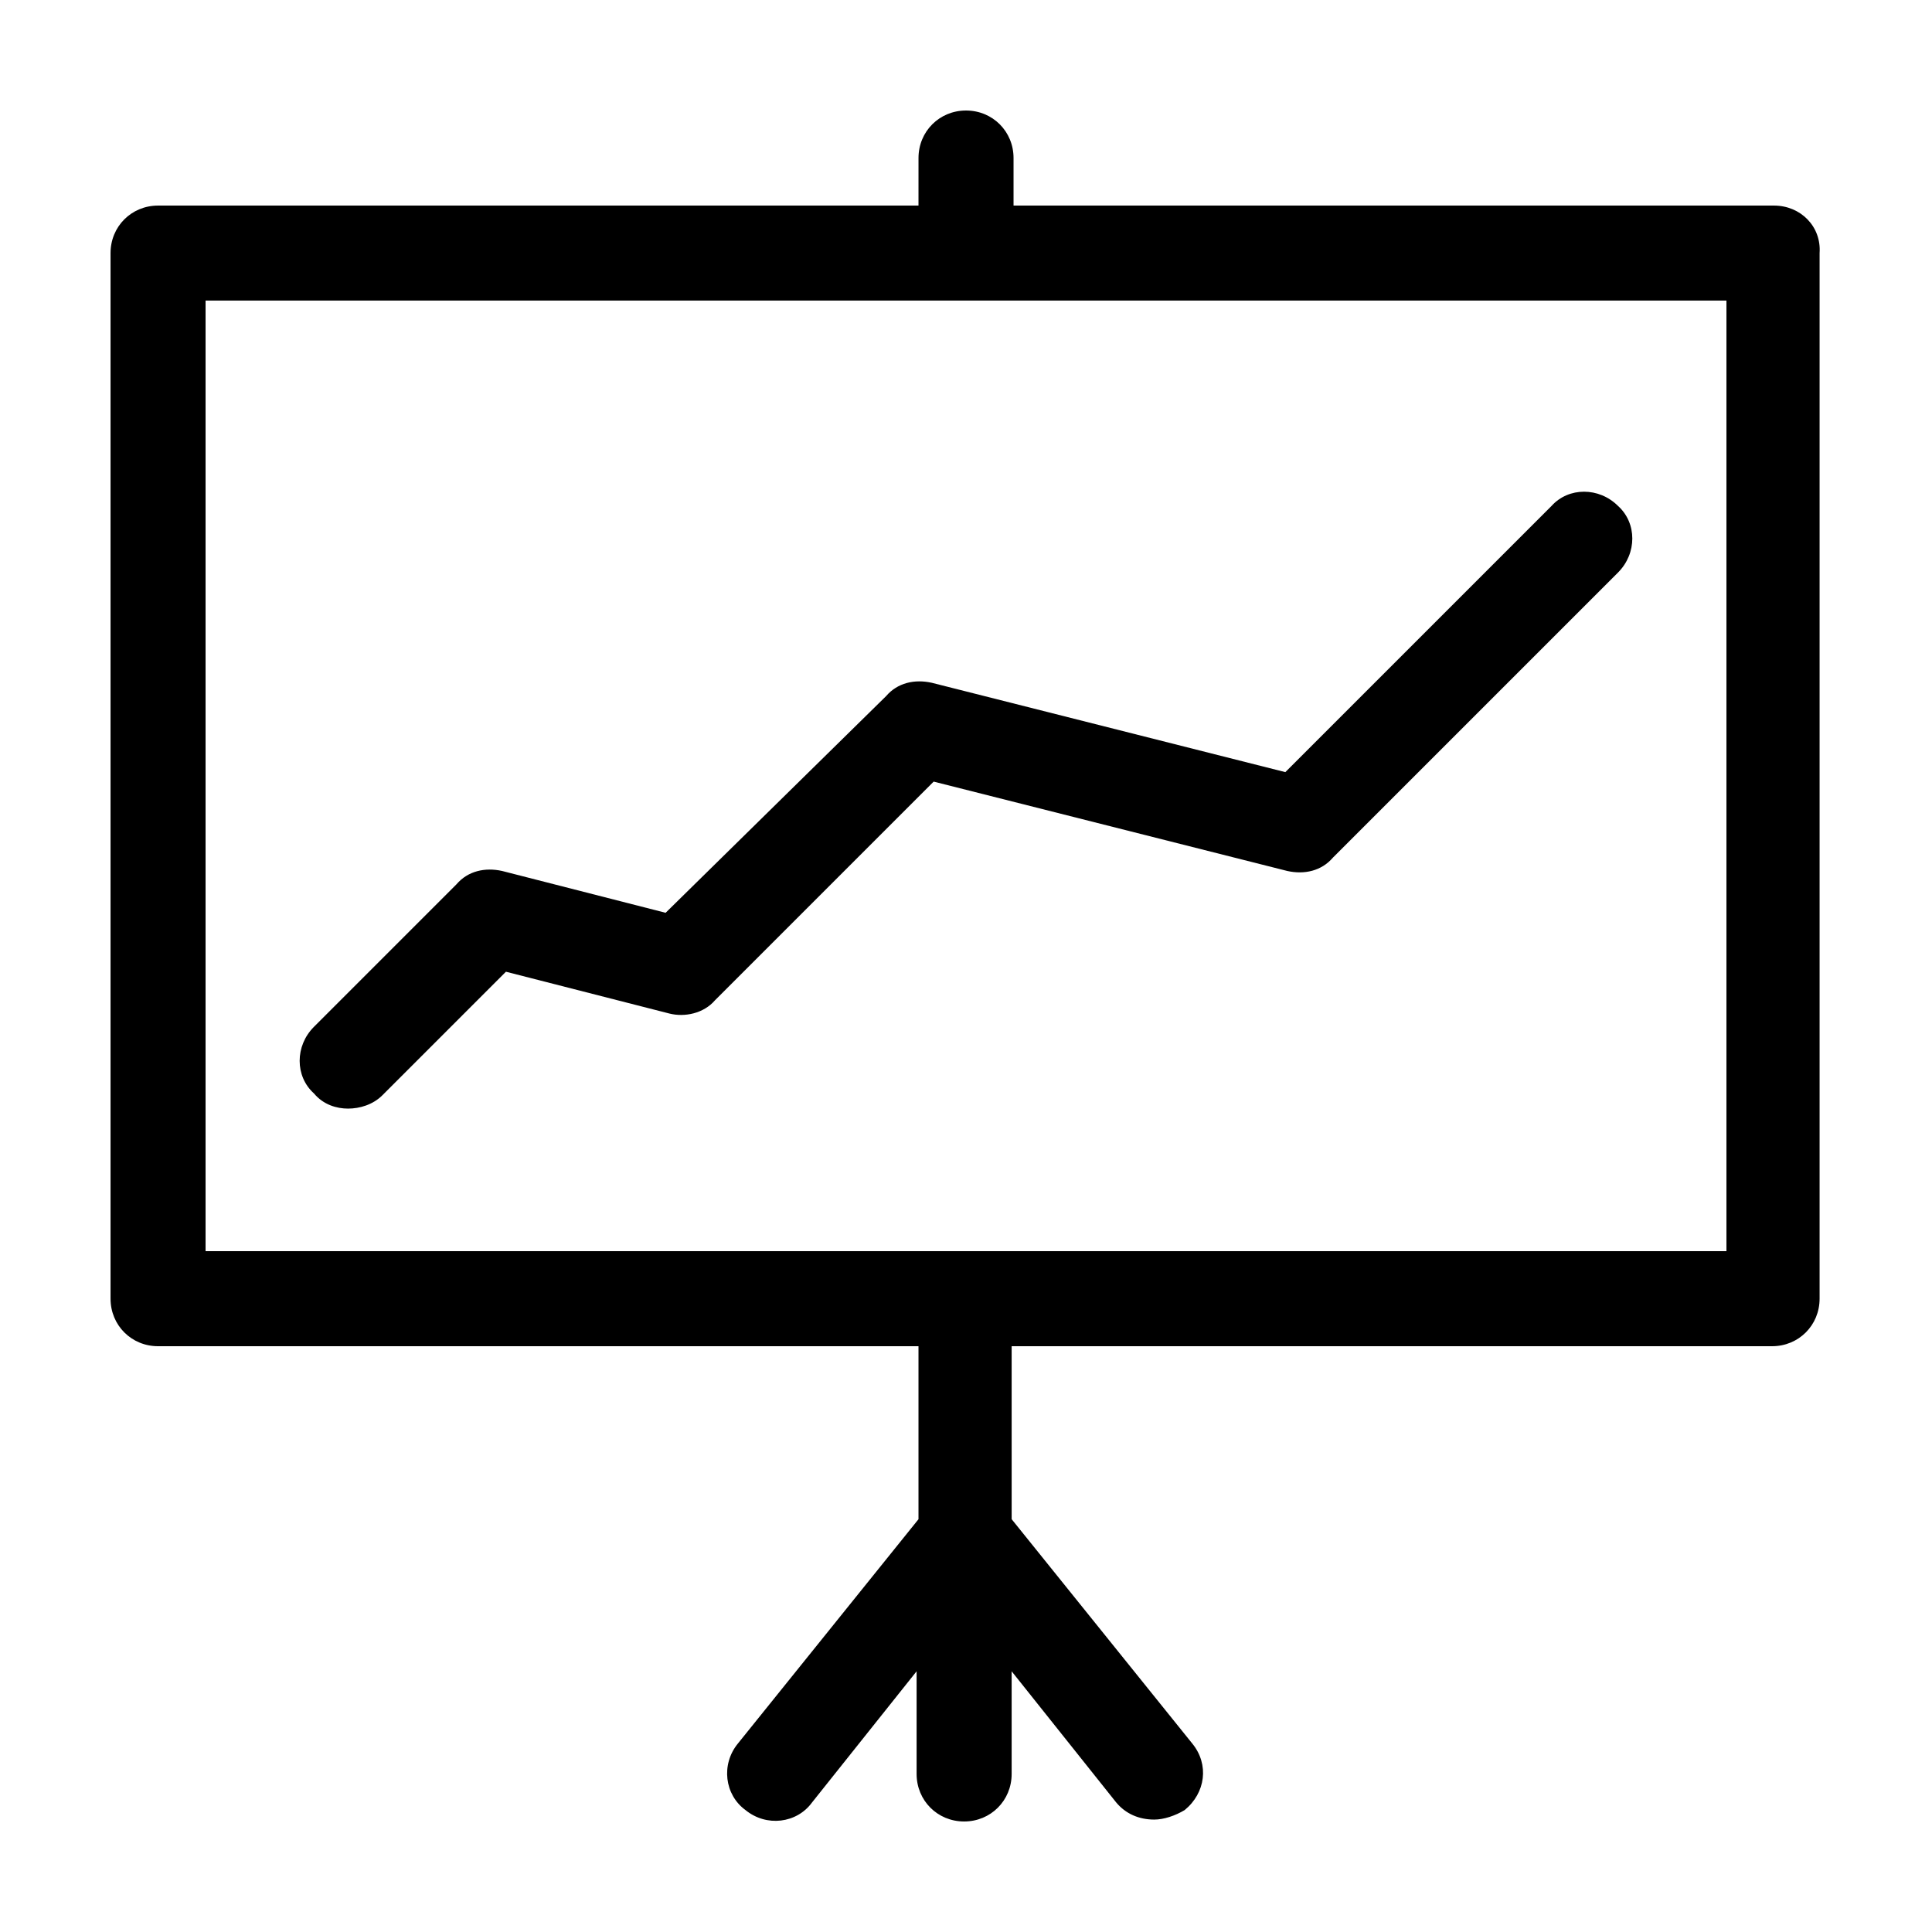
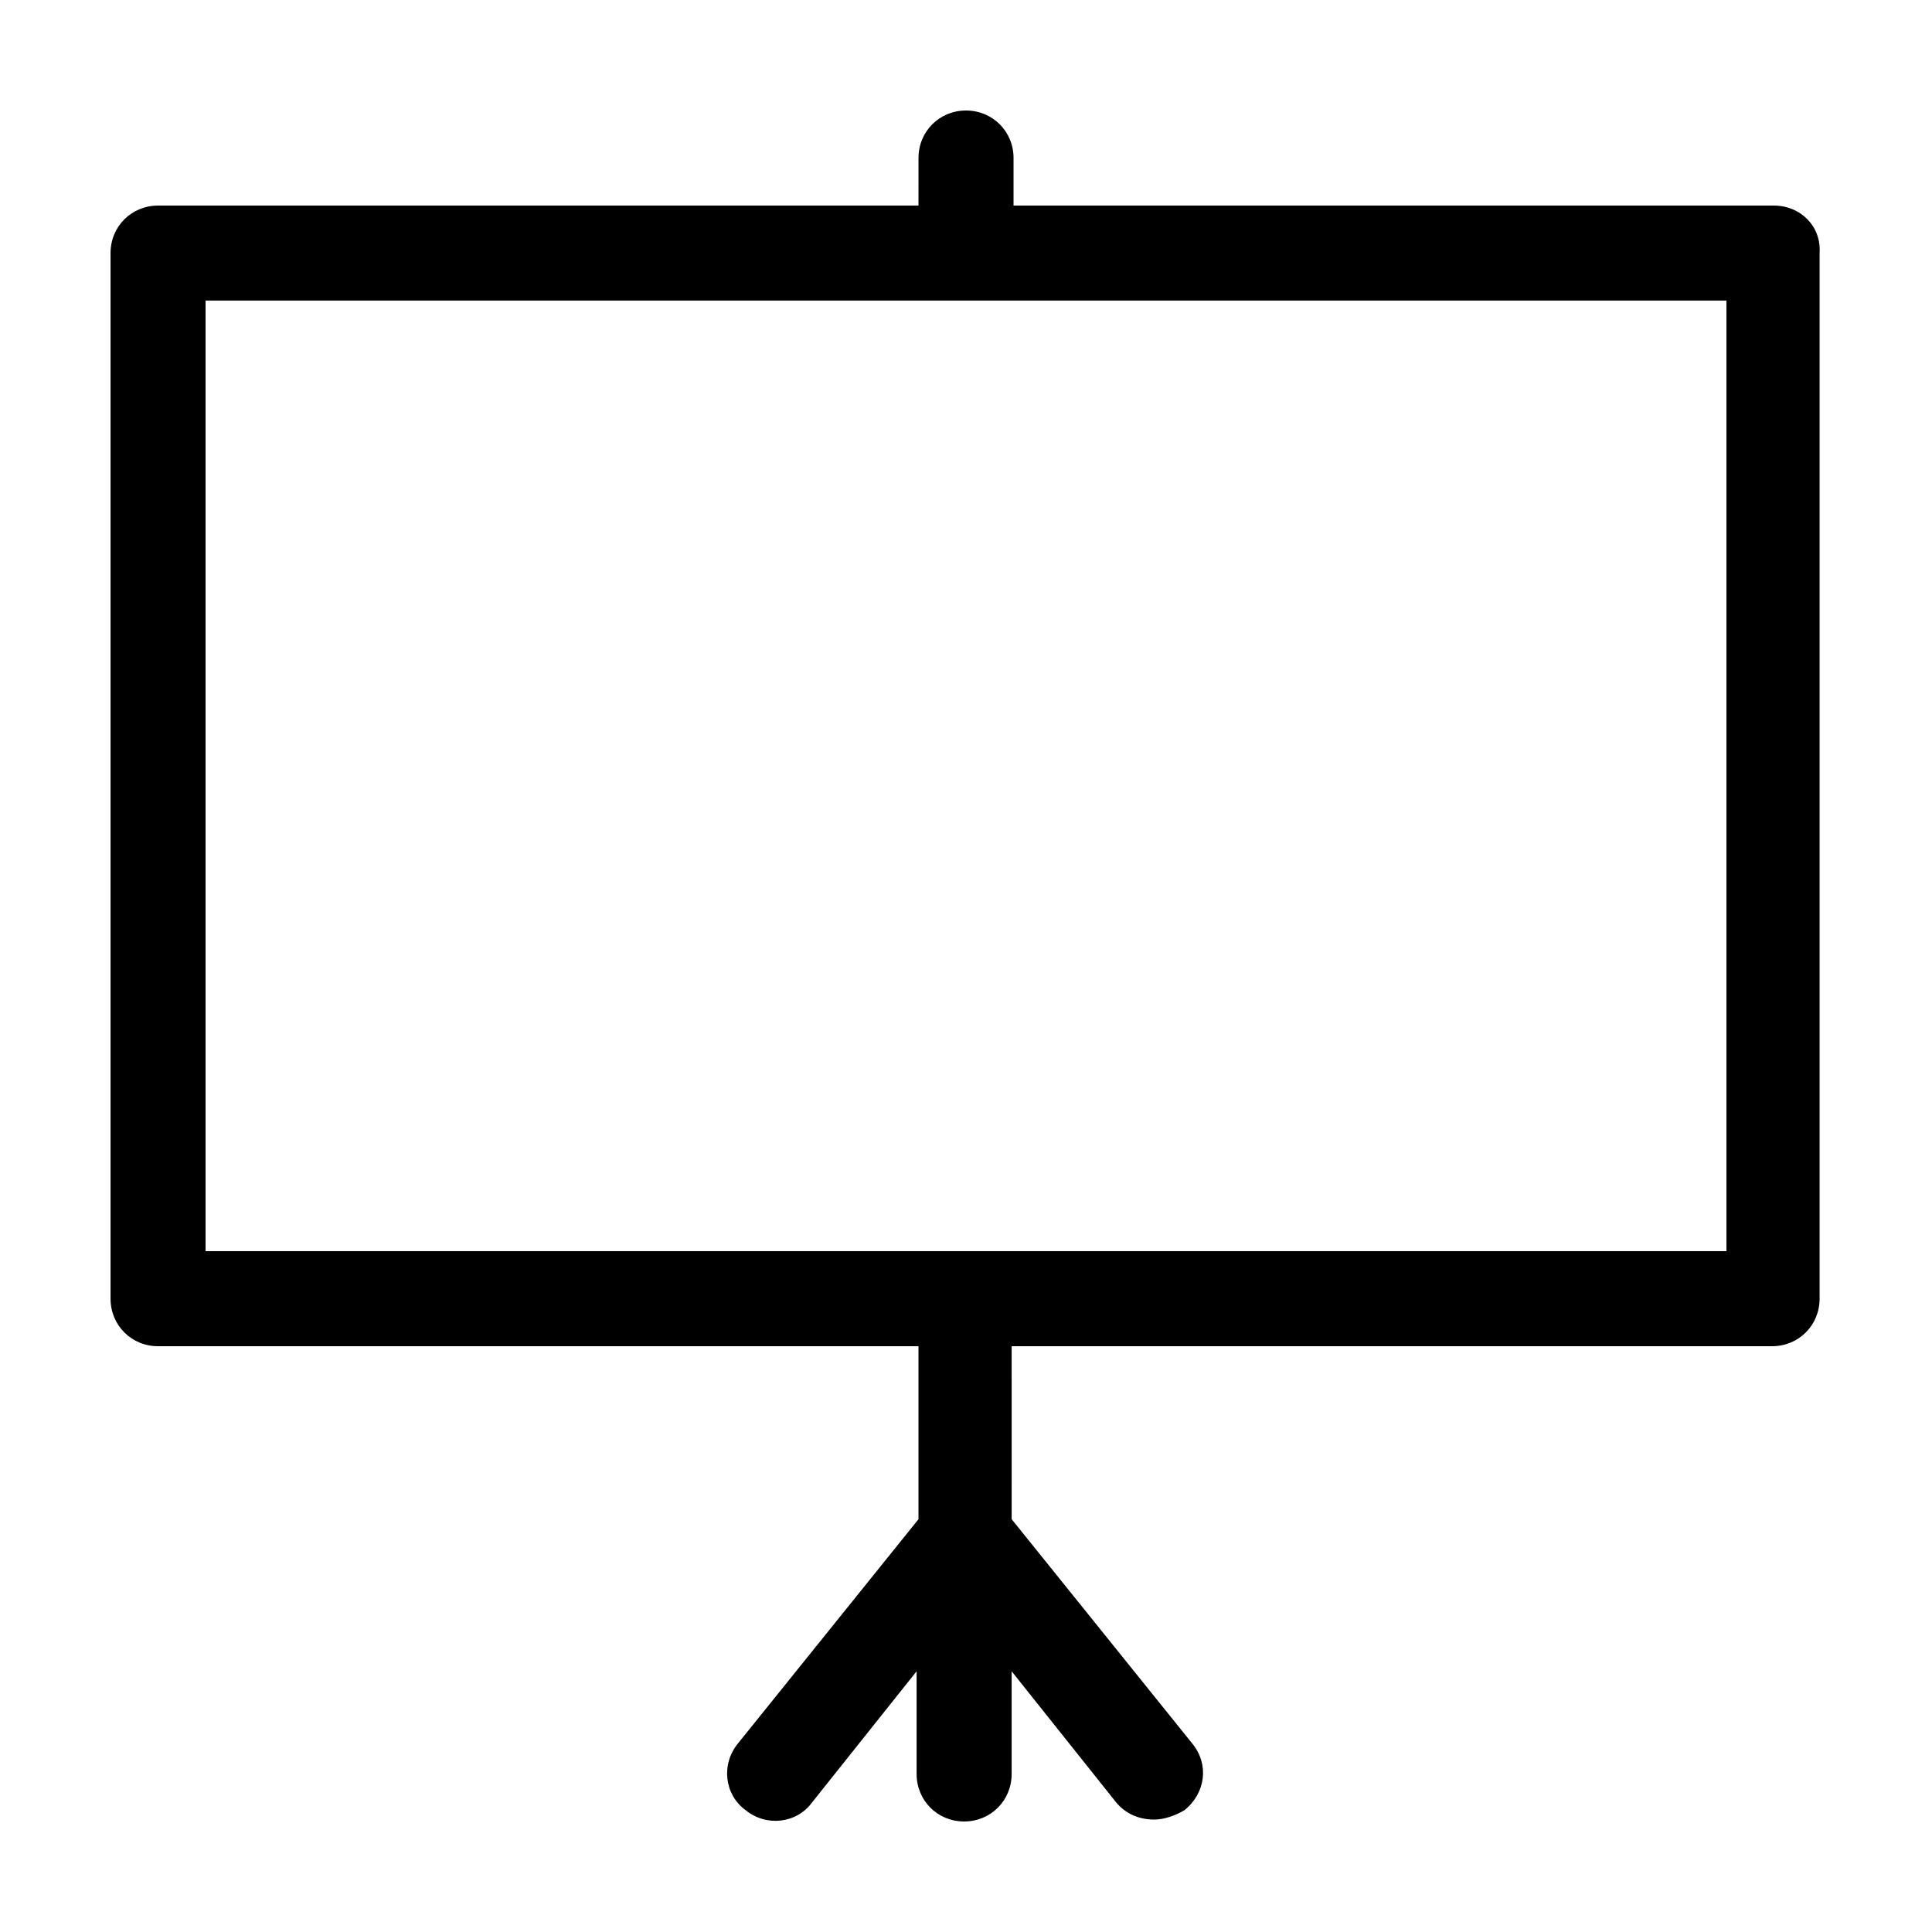
<svg xmlns="http://www.w3.org/2000/svg" fill="#000000" width="800px" height="800px" version="1.1" viewBox="144 144 512 512">
  <g>
    <path d="m614.12 198.48h-201.52v-12.598c0-7.055-5.543-12.594-12.594-12.594-7.055 0-12.594 5.543-12.594 12.594l-0.004 12.598h-201.52c-7.055 0-12.594 5.539-12.594 12.594v277.09c0 7.055 5.539 12.598 12.594 12.598h201.52v45.848l-47.859 59.445c-4.535 5.543-3.527 13.602 2.016 17.633 5.543 4.535 13.602 3.527 17.633-2.016l27.711-34.762v27.207c0 7.055 5.543 12.594 12.594 12.594 7.055 0 12.594-5.543 12.594-12.594v-27.207l27.711 34.762c2.519 3.023 6.047 4.535 10.078 4.535 2.519 0 5.543-1.008 8.062-2.519 5.543-4.535 6.551-12.09 2.016-17.633l-47.863-59.449-0.004-45.844h201.52c7.055 0 12.594-5.543 12.594-12.594v-277.09c0.504-7.059-5.035-12.598-12.09-12.598zm-12.594 277.09h-403.05v-251.91h403.05z" />
-     <path d="m236.26 437.79c3.023 0 6.551-1.008 9.07-3.527l32.746-32.746 43.328 11.082c4.031 1.008 9.07 0 12.09-3.527l57.938-57.938 93.707 23.68c4.535 1.008 9.07 0 12.09-3.527l75.57-75.57c5.039-5.039 5.039-13.098 0-17.633-5.039-5.039-13.098-5.039-17.633 0l-70.535 70.535-93.707-23.68c-4.535-1.008-9.07 0-12.09 3.527l-58.438 57.43-43.328-11.082c-4.535-1.008-9.07 0-12.09 3.527l-37.785 37.785c-5.039 5.039-5.039 13.098 0 17.633 2.516 3.023 6.043 4.031 9.066 4.031z" />
  </g>
</svg>